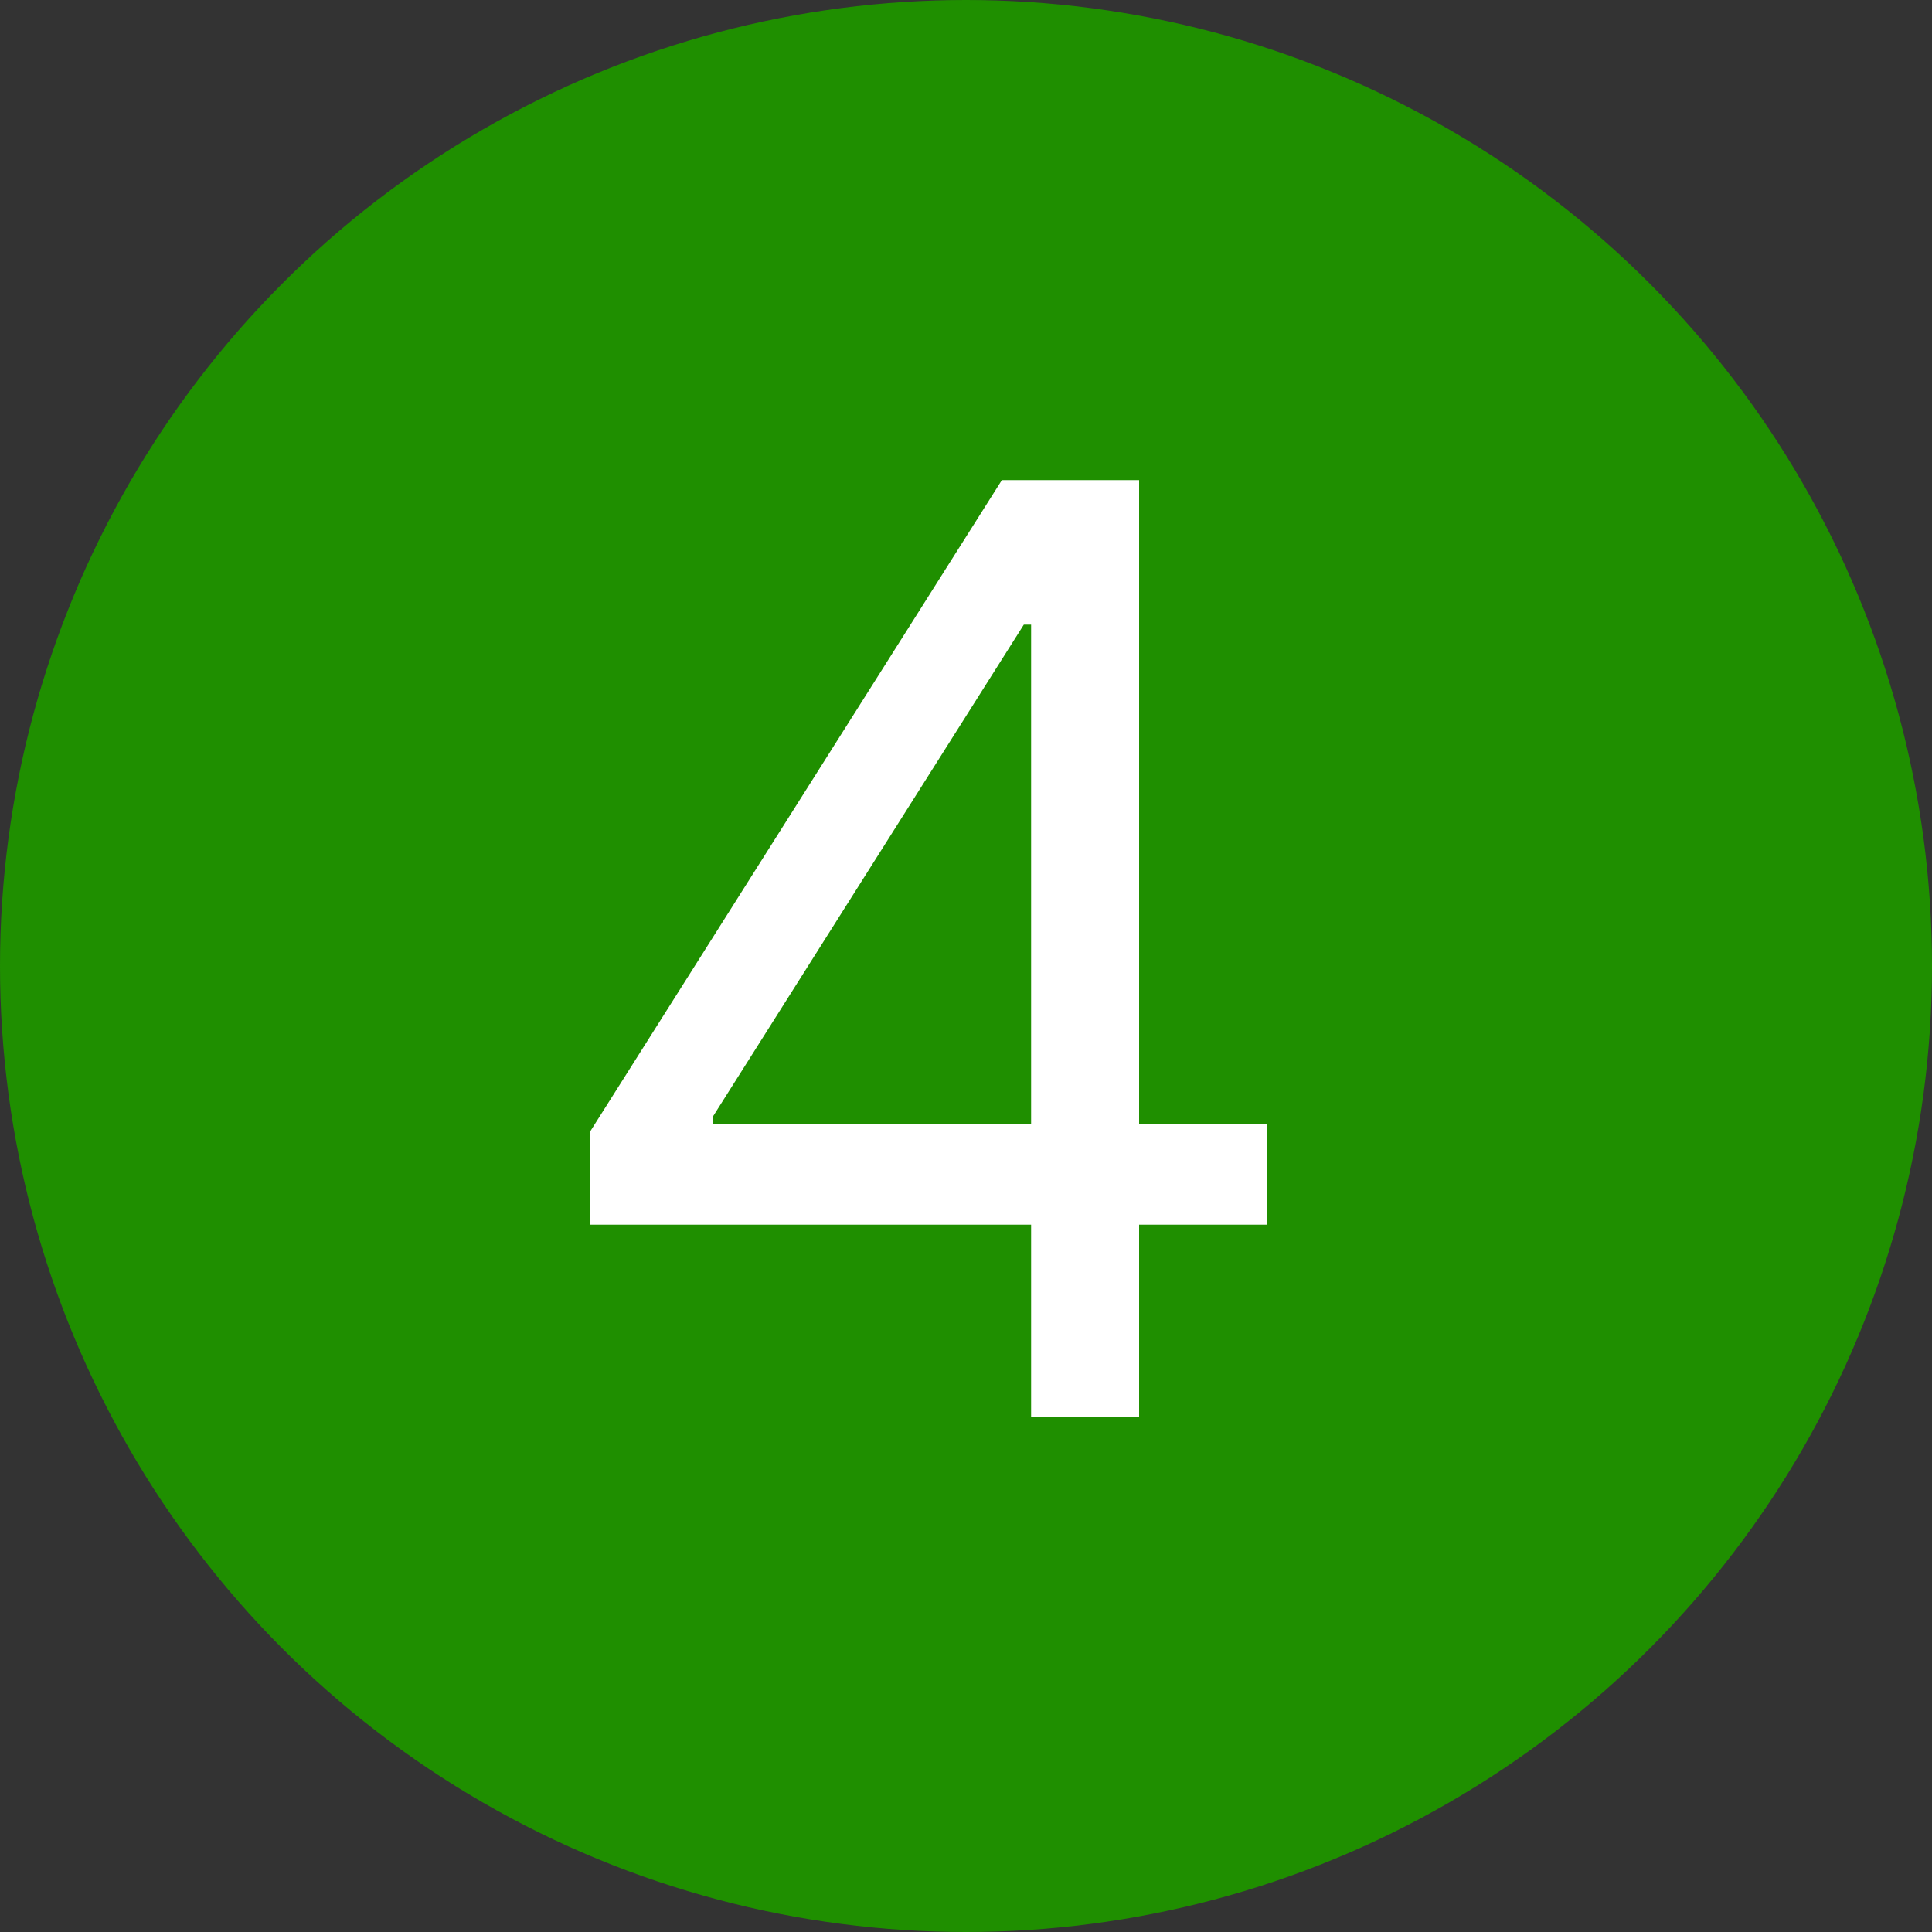
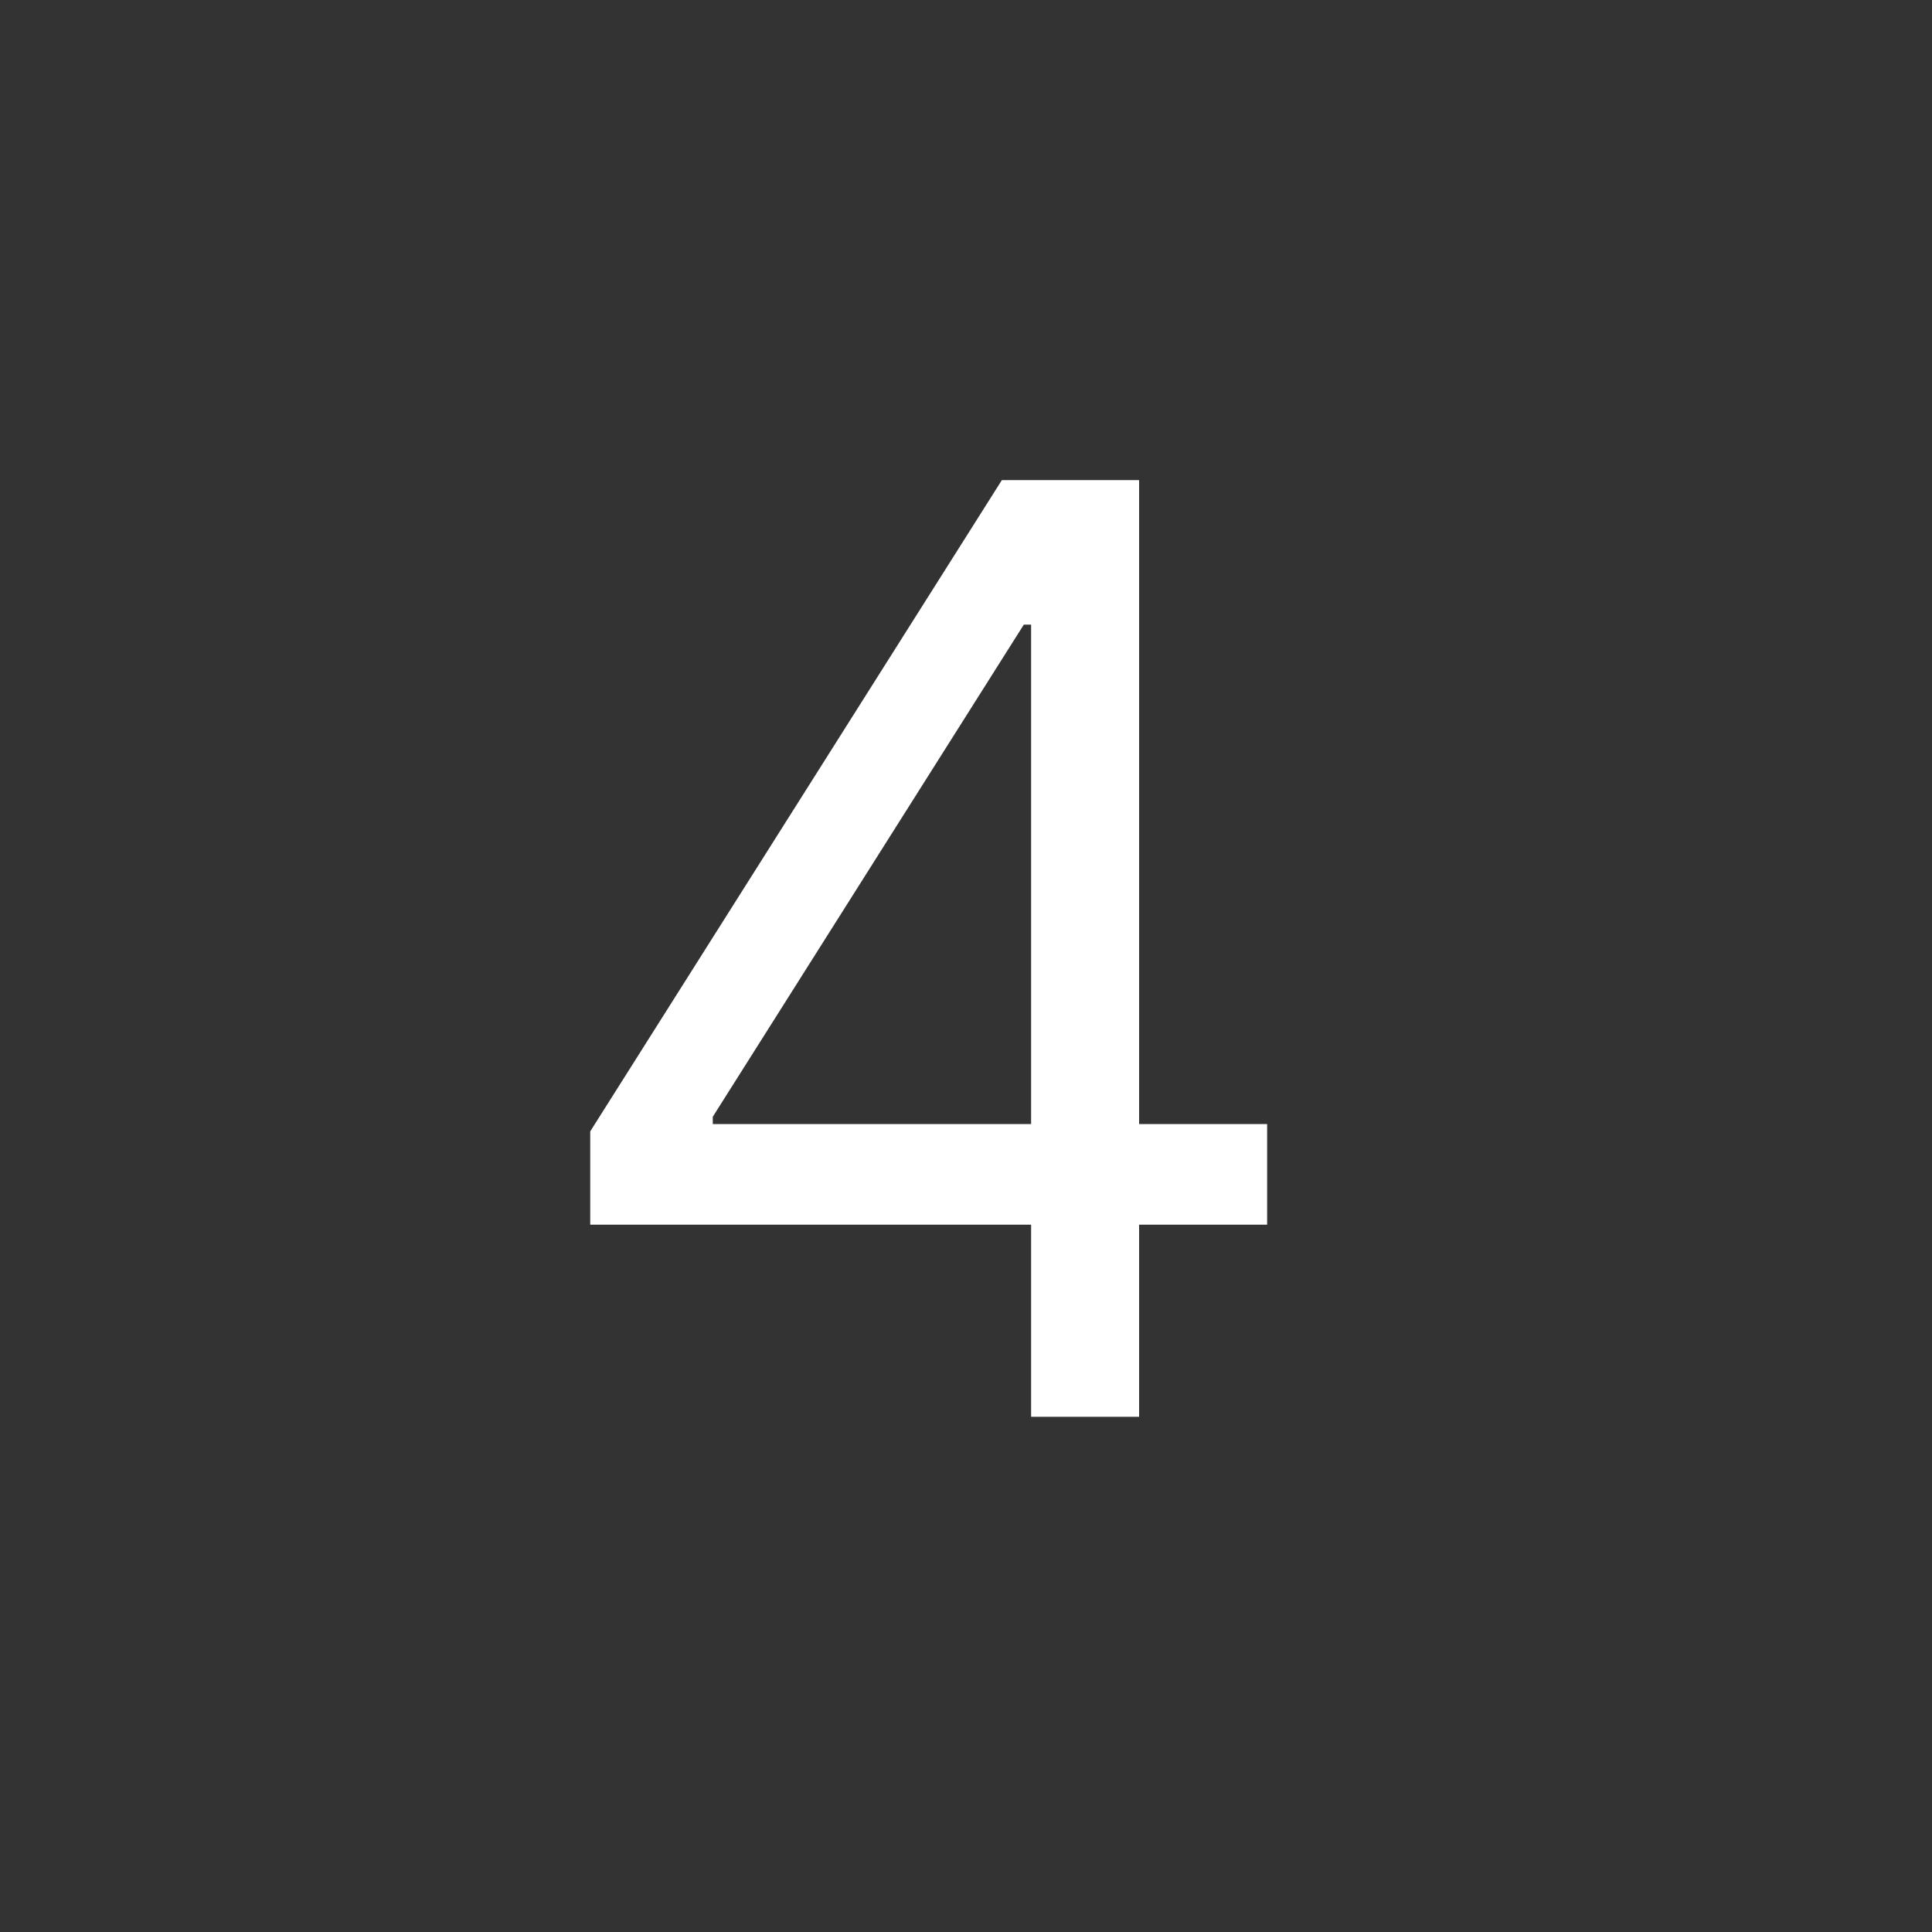
<svg xmlns="http://www.w3.org/2000/svg" width="30" height="30" viewBox="0 0 30 30" fill="none">
  <rect x="0" y="0" width="30" height="30" fill="#333333" stroke="none" />
-   <circle cx="15" cy="15" r="15" fill="#1F8F00" />
  <path d="M9.165 19.017V17.568L15.557 7.455H16.608V9.699H15.898L11.068 17.341V17.454H19.676V19.017H9.165ZM16.011 22V18.577V17.902V7.455H17.688V22H16.011Z" fill="white" />
</svg>